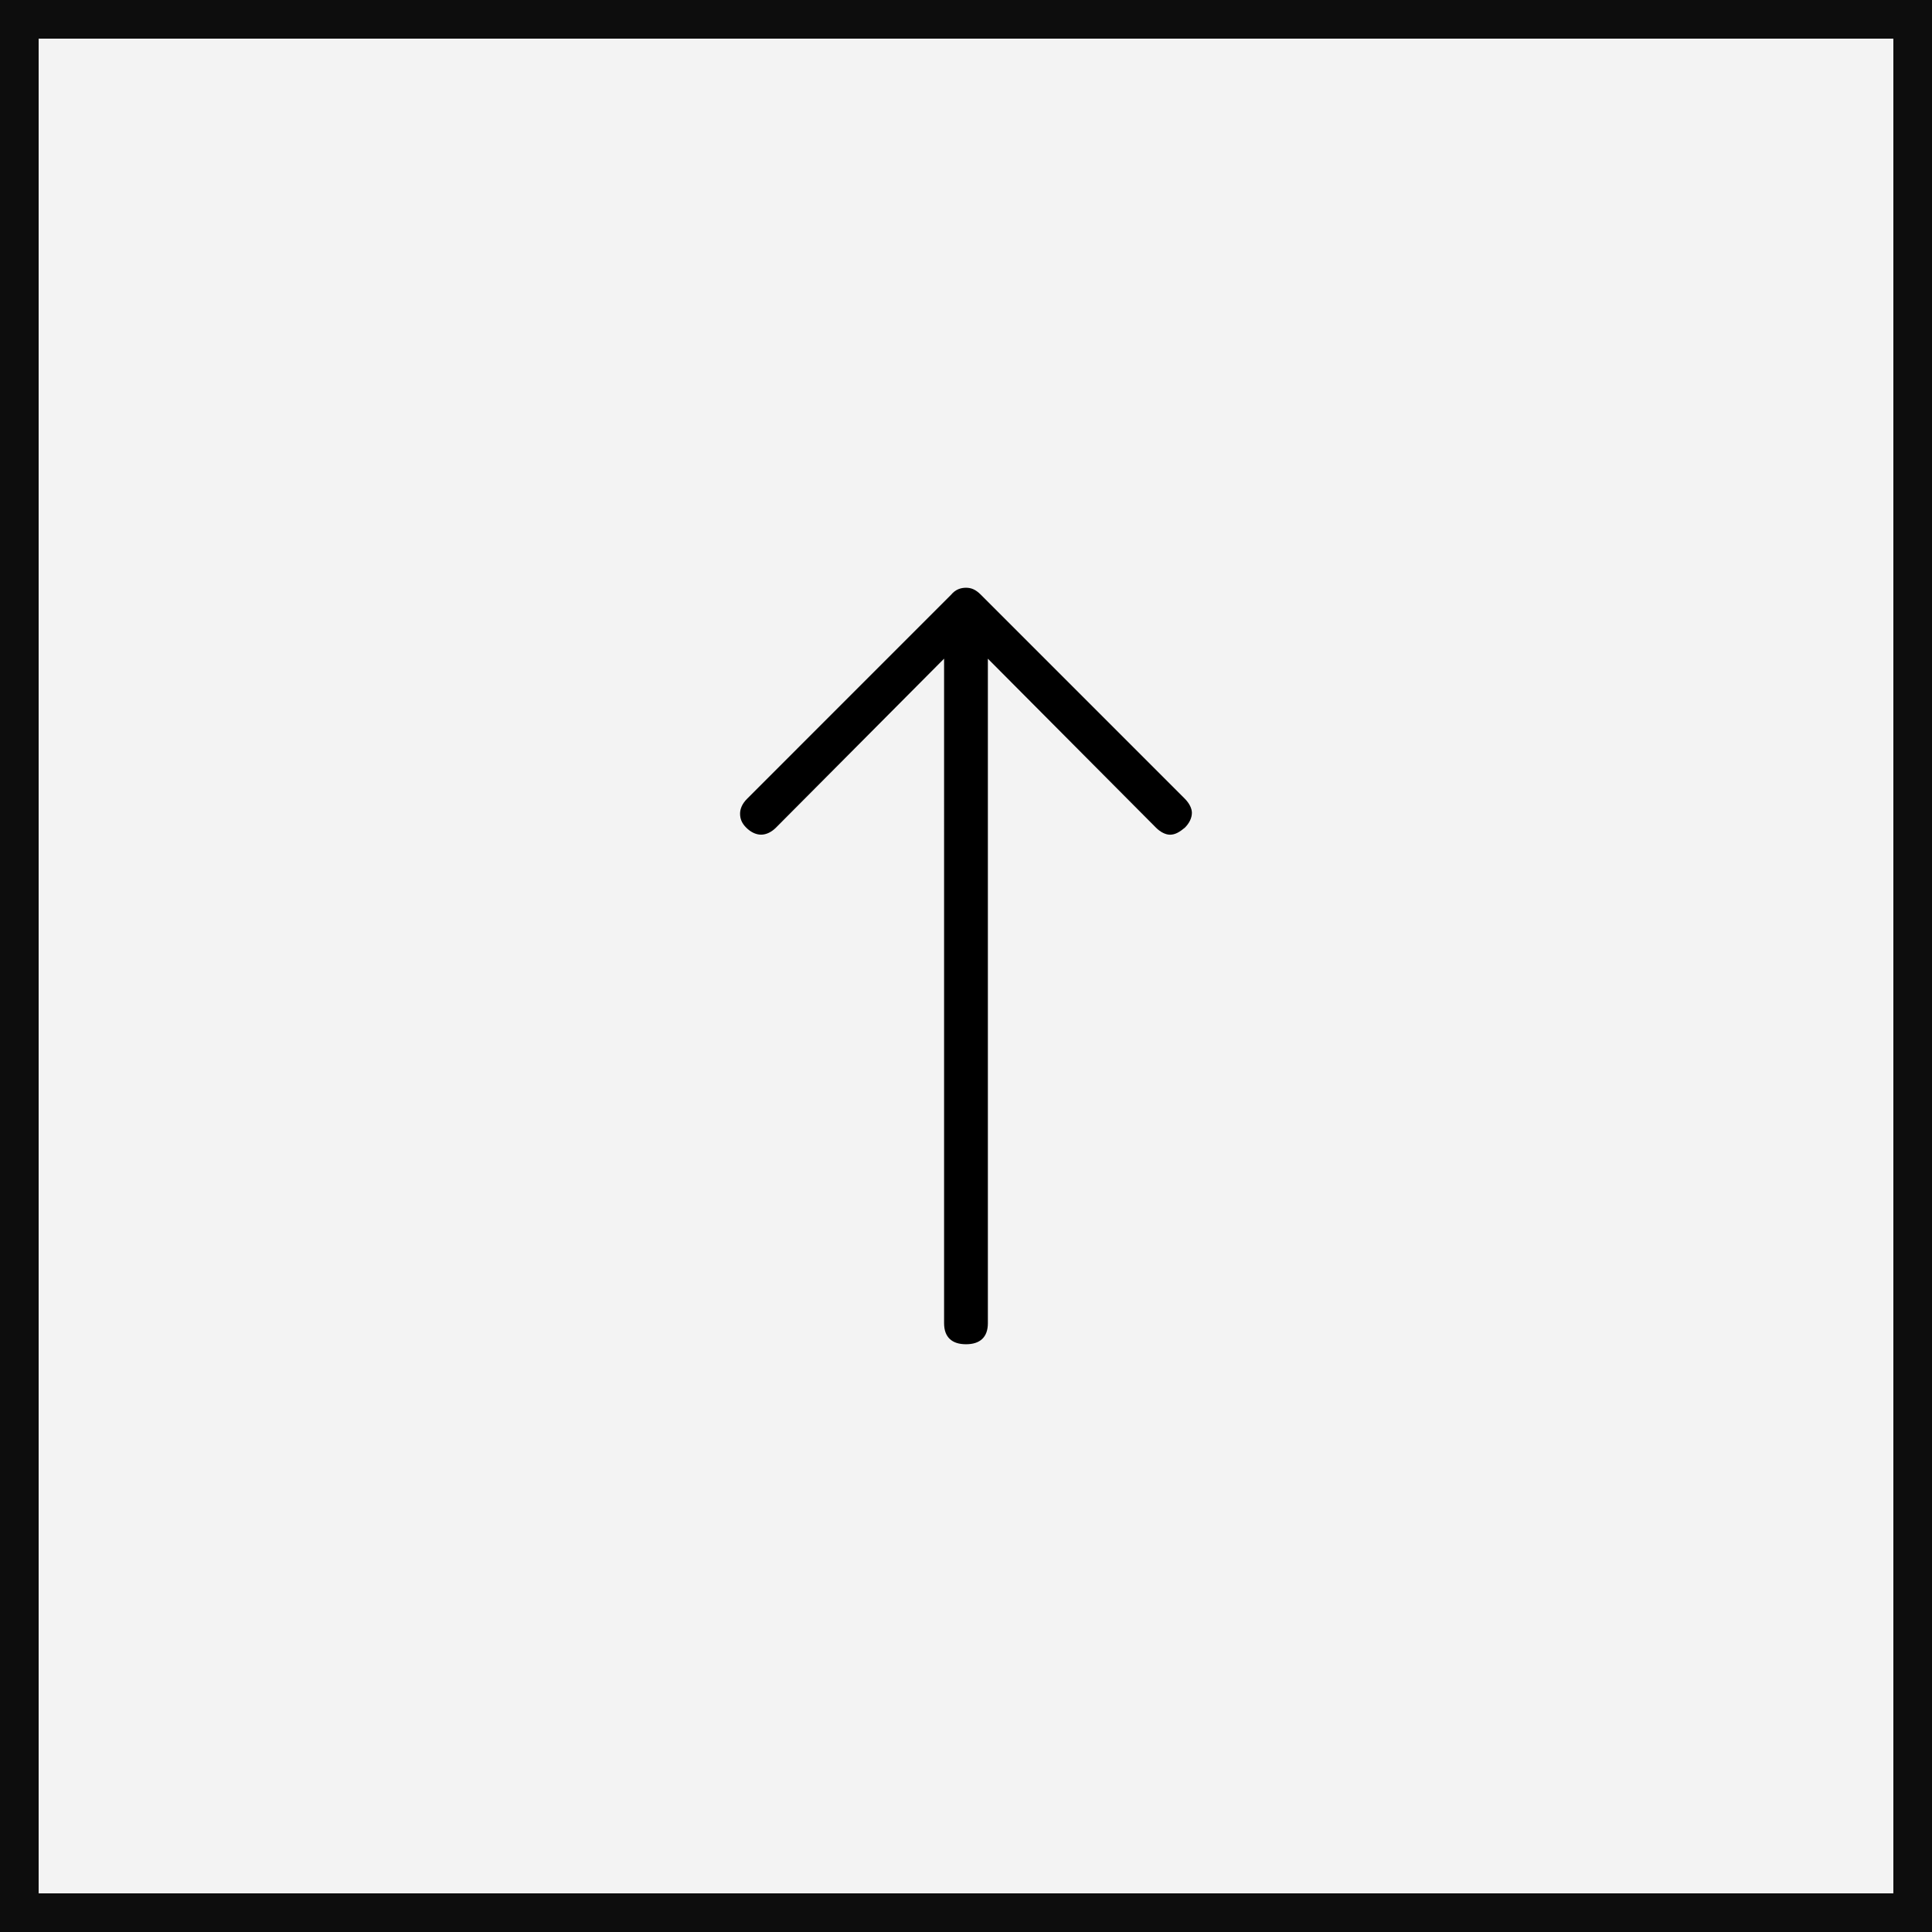
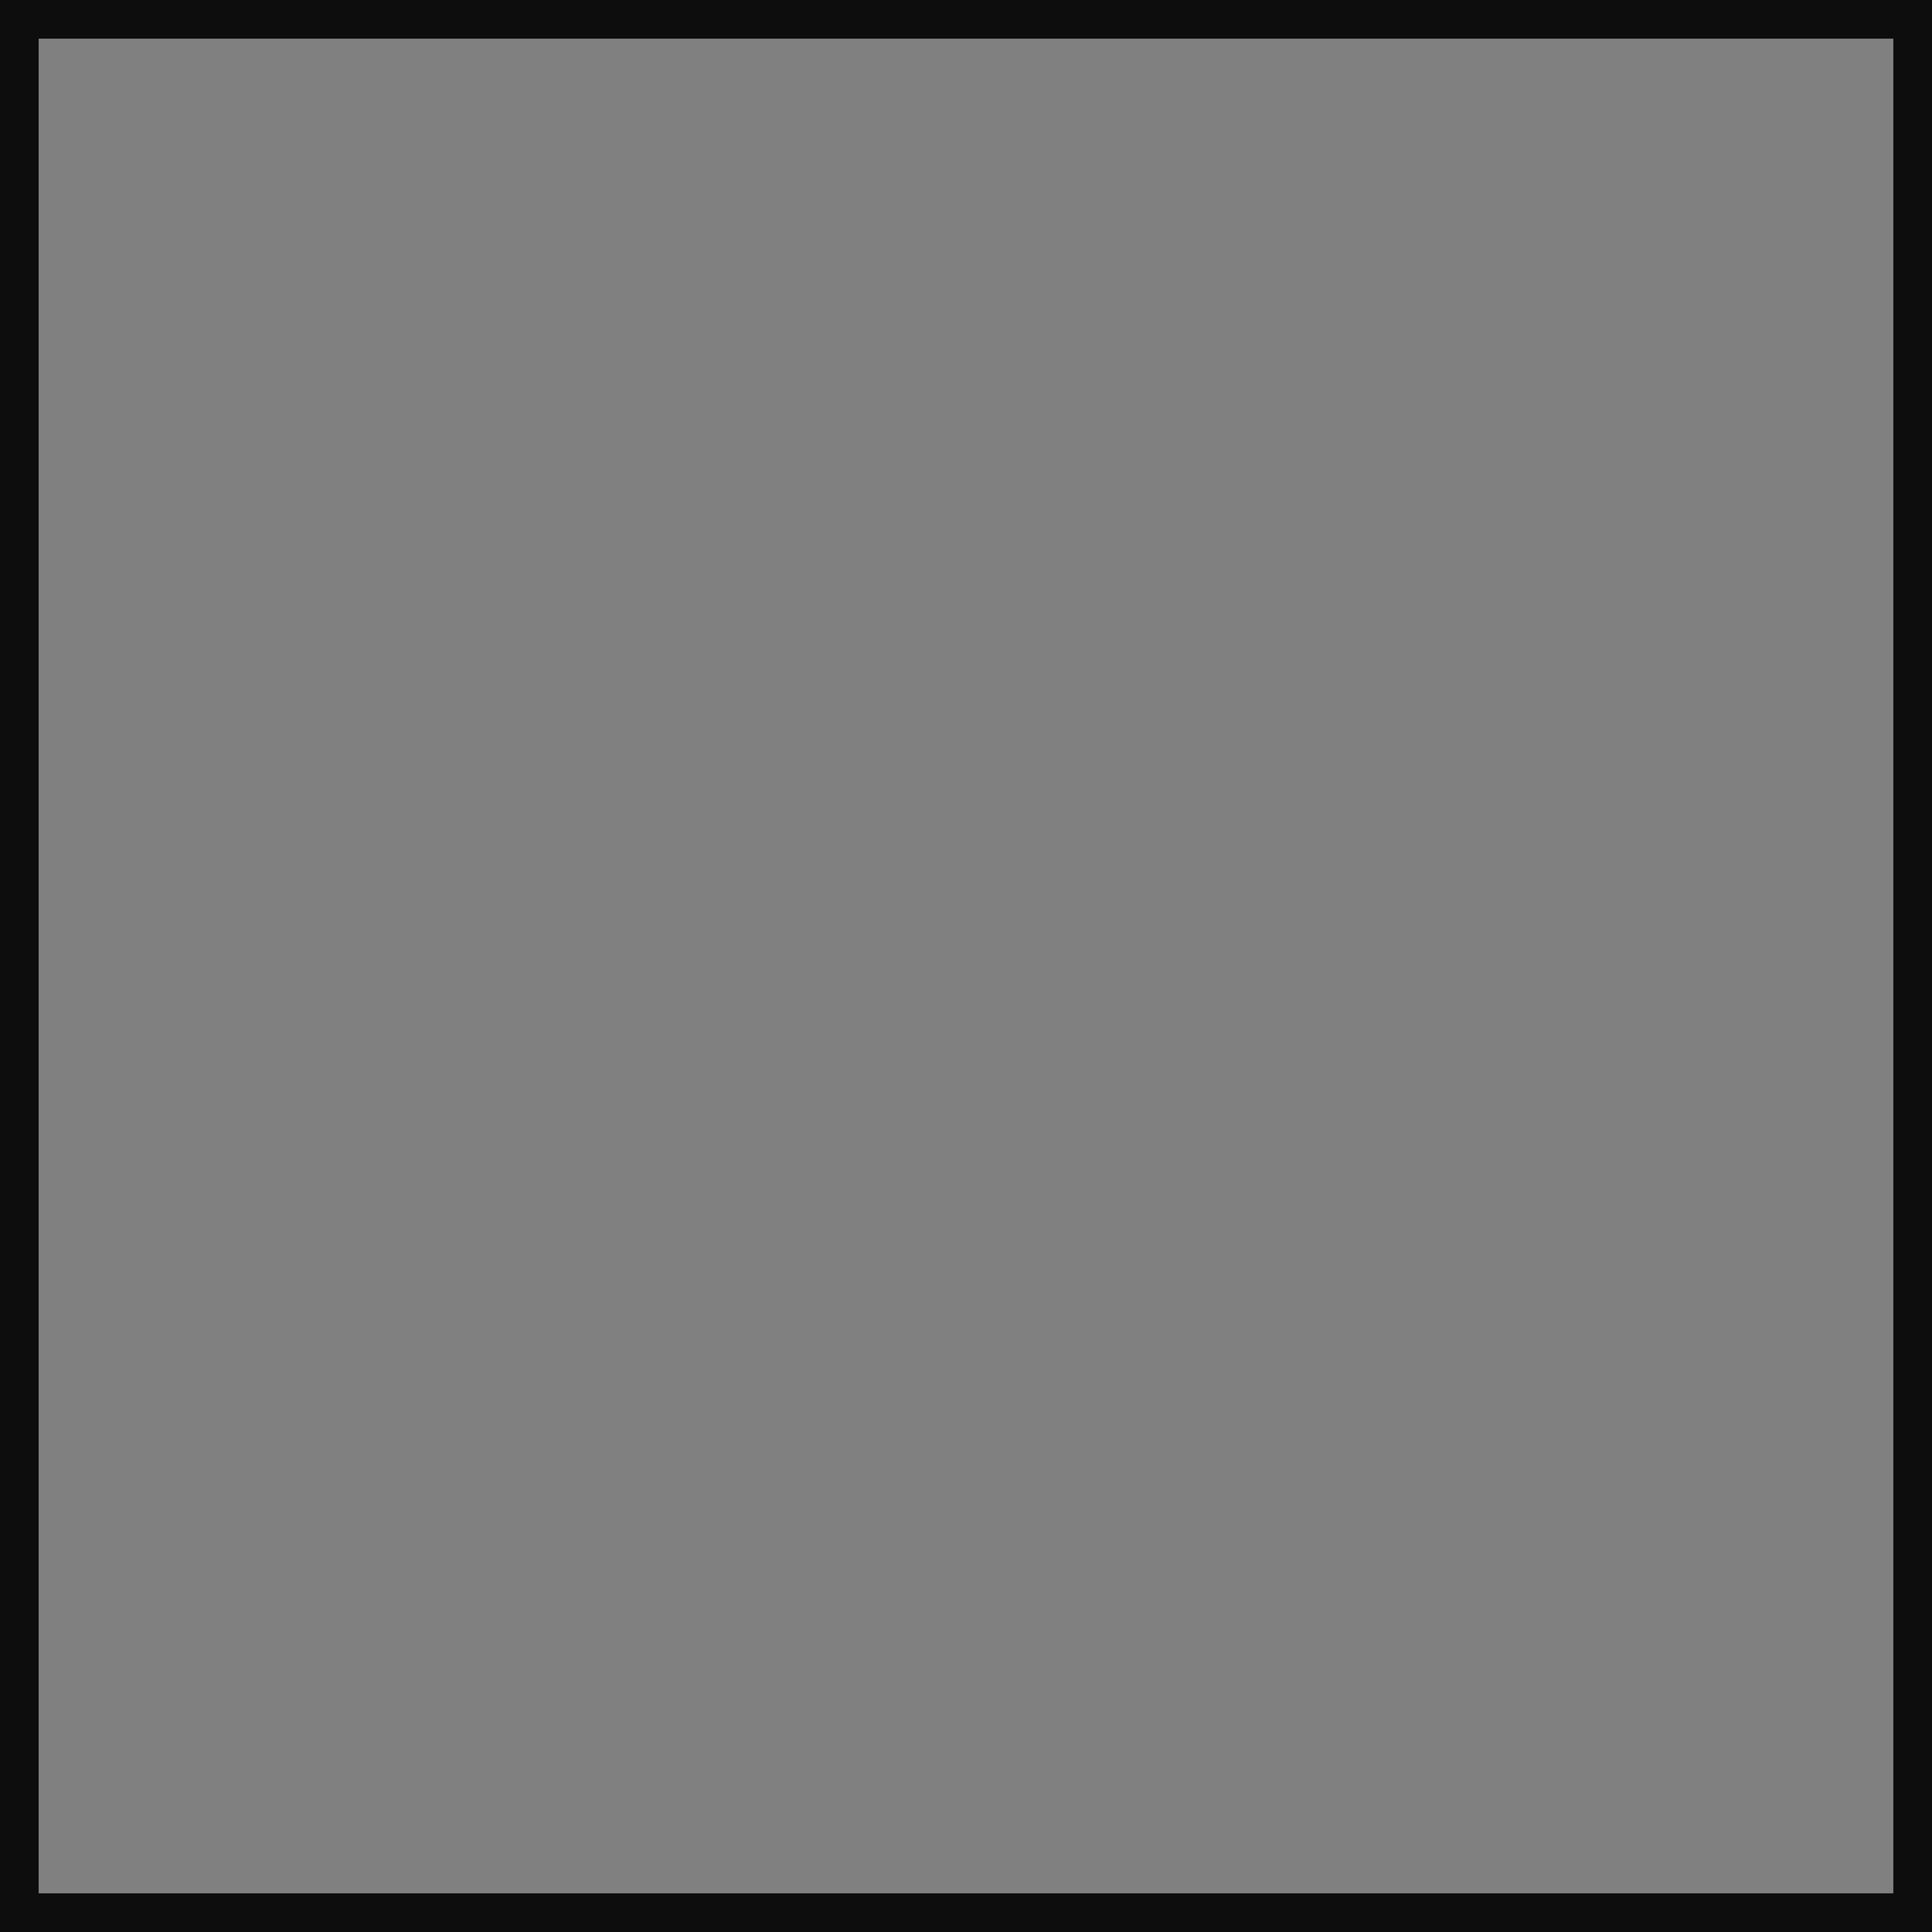
<svg xmlns="http://www.w3.org/2000/svg" id="b" data-name="レイヤー 2" width="50" height="50" viewBox="0 0 50 50">
  <rect x="0" y="0" width="50" height="50" fill="#808080" stroke="none" />
  <defs>
    <style>
      .d {
        fill: #fff;
      }

      .e {
        opacity: .9;
      }
    </style>
  </defs>
  <g id="c" data-name="レイヤー 1">
    <g class="e">
-       <rect class="d" x=".5" y=".5" width="49" height="49" />
      <path d="M49,1V49H1V1H49m1-1H0V50H50V0h0Z" />
    </g>
-     <path d="M30.846,21.035c0,.136-.068,.271-.182,.385-.136,.113-.249,.182-.385,.182-.113,0-.249-.068-.362-.182l-4.351-4.373v17.198c0,.363-.204,.544-.566,.544s-.567-.181-.567-.544V17.046l-4.351,4.373c-.113,.113-.249,.182-.385,.182s-.271-.068-.385-.182-.159-.227-.159-.362c0-.113,.046-.249,.182-.385l5.279-5.28c.113-.136,.249-.181,.386-.181,.136,0,.249,.045,.385,.181l5.279,5.28c.113,.113,.182,.249,.182,.362Z" />
  </g>
</svg>